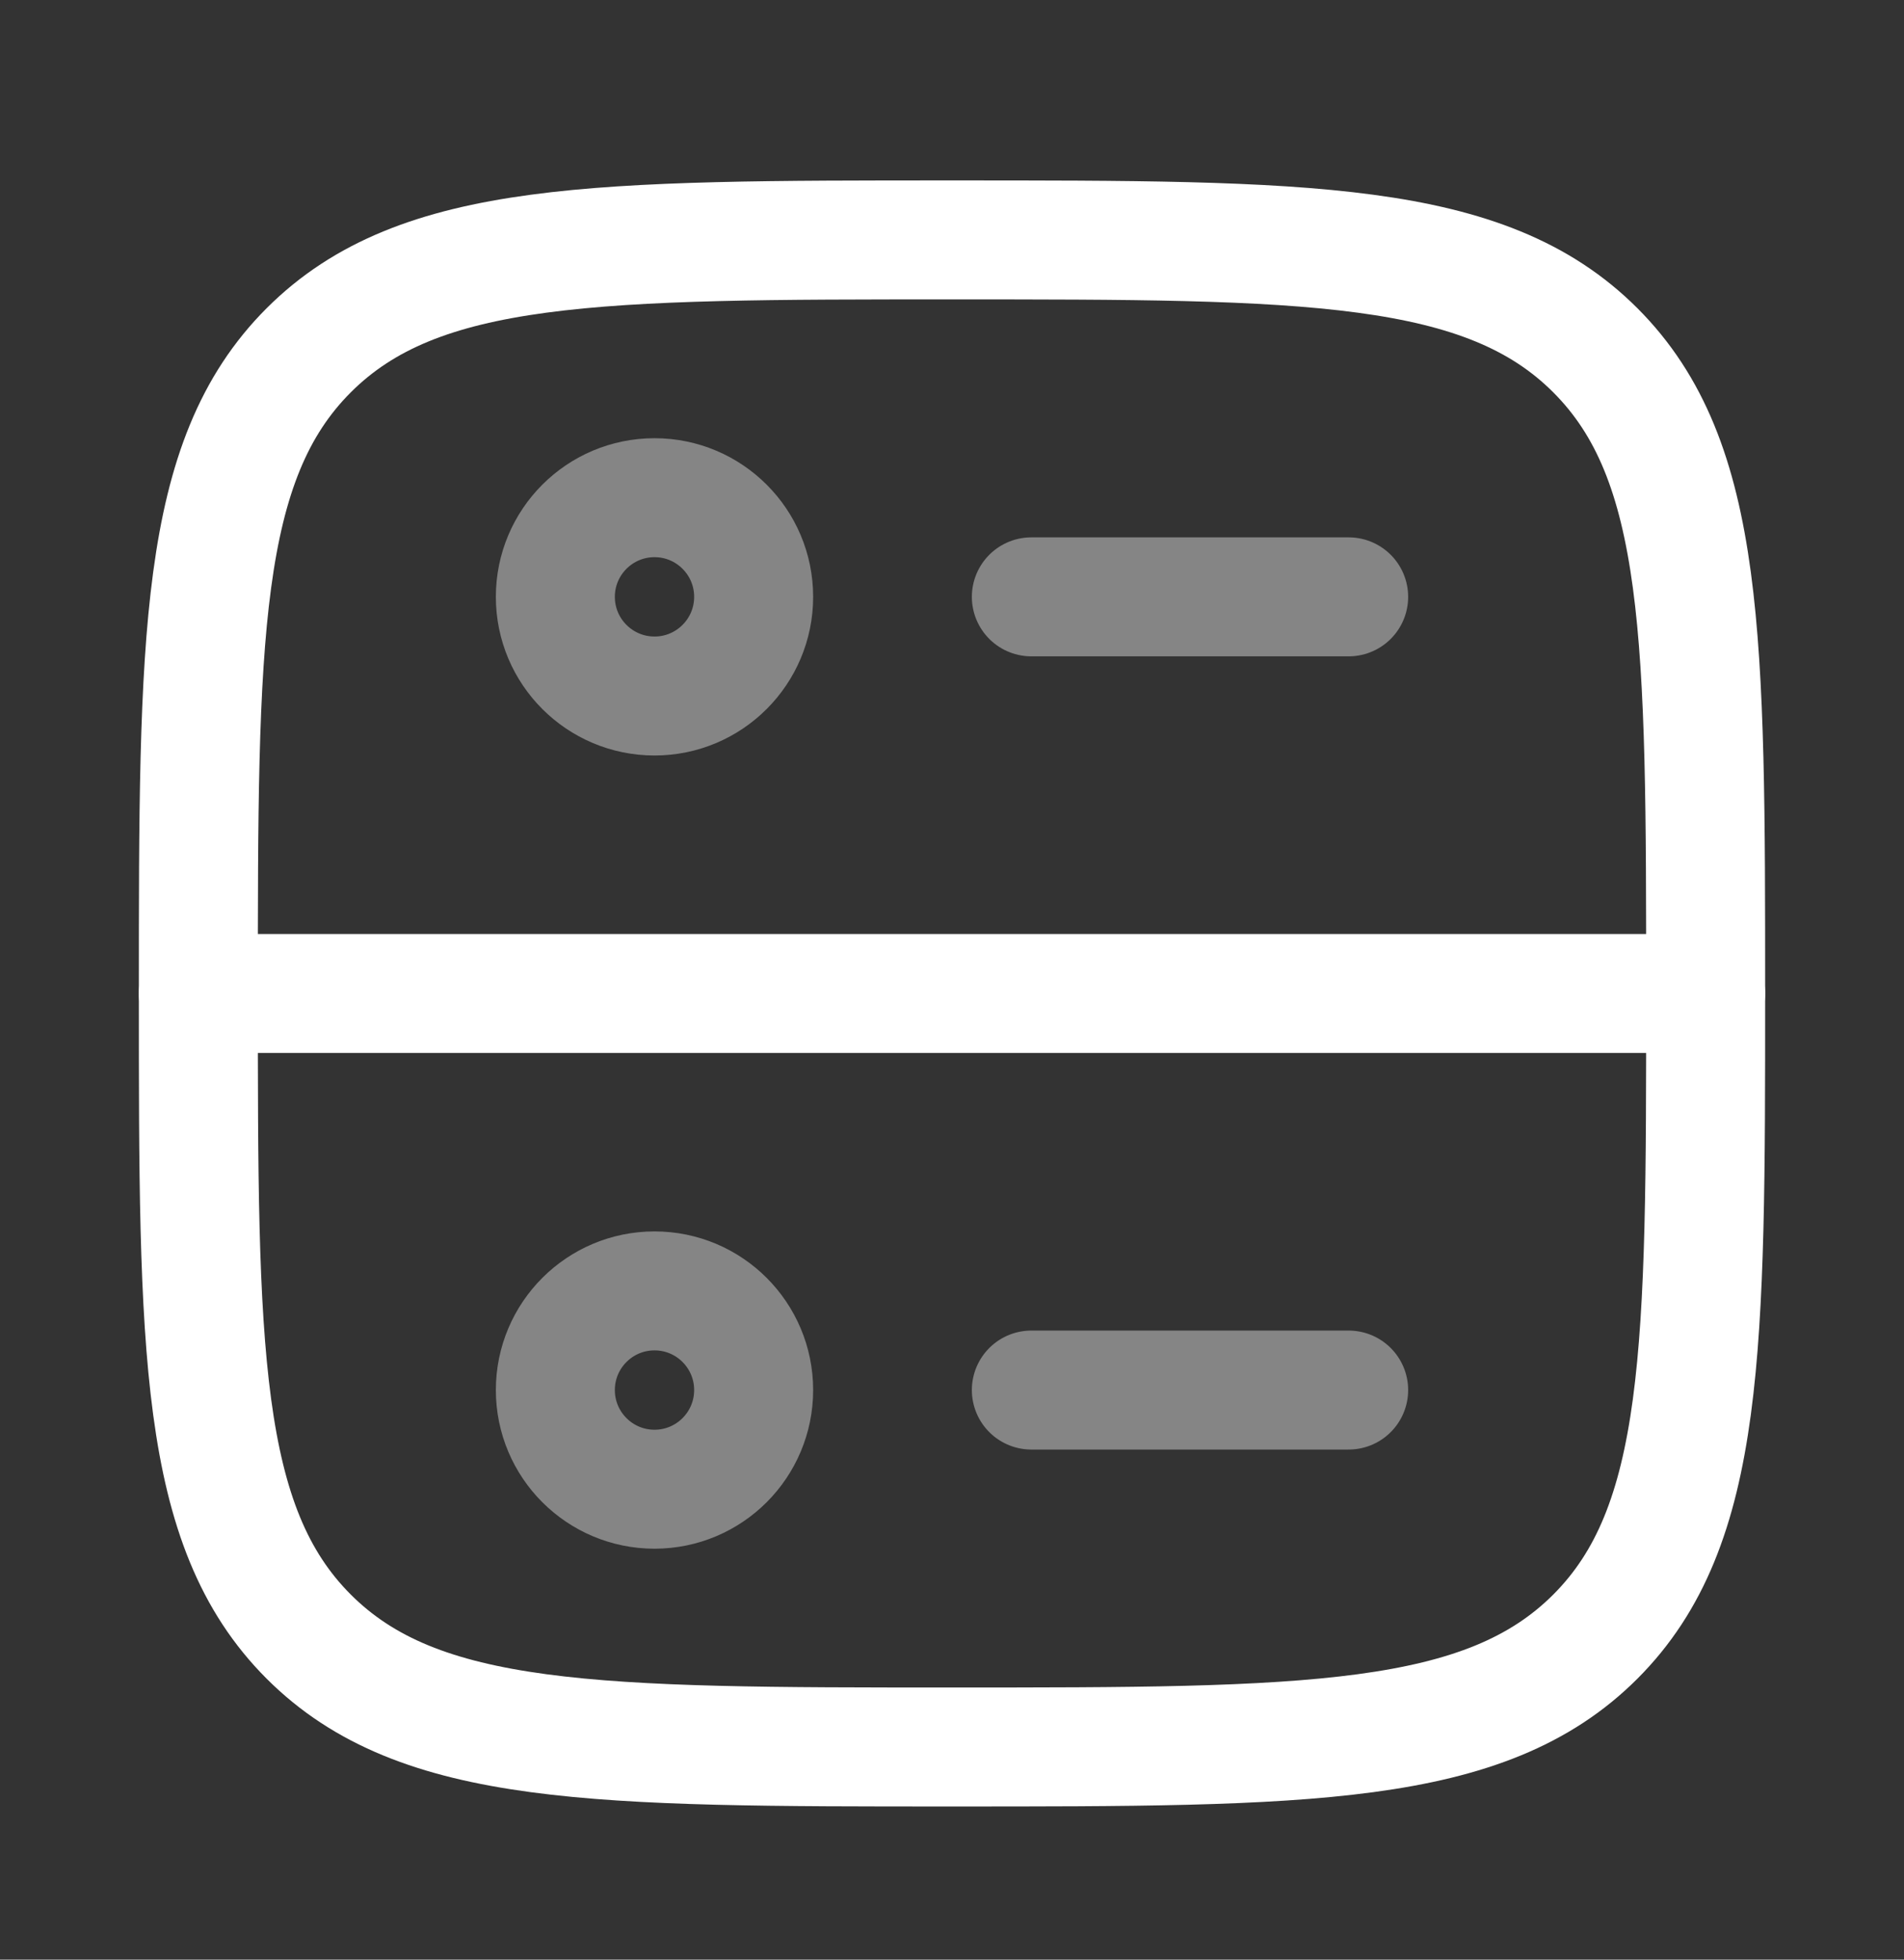
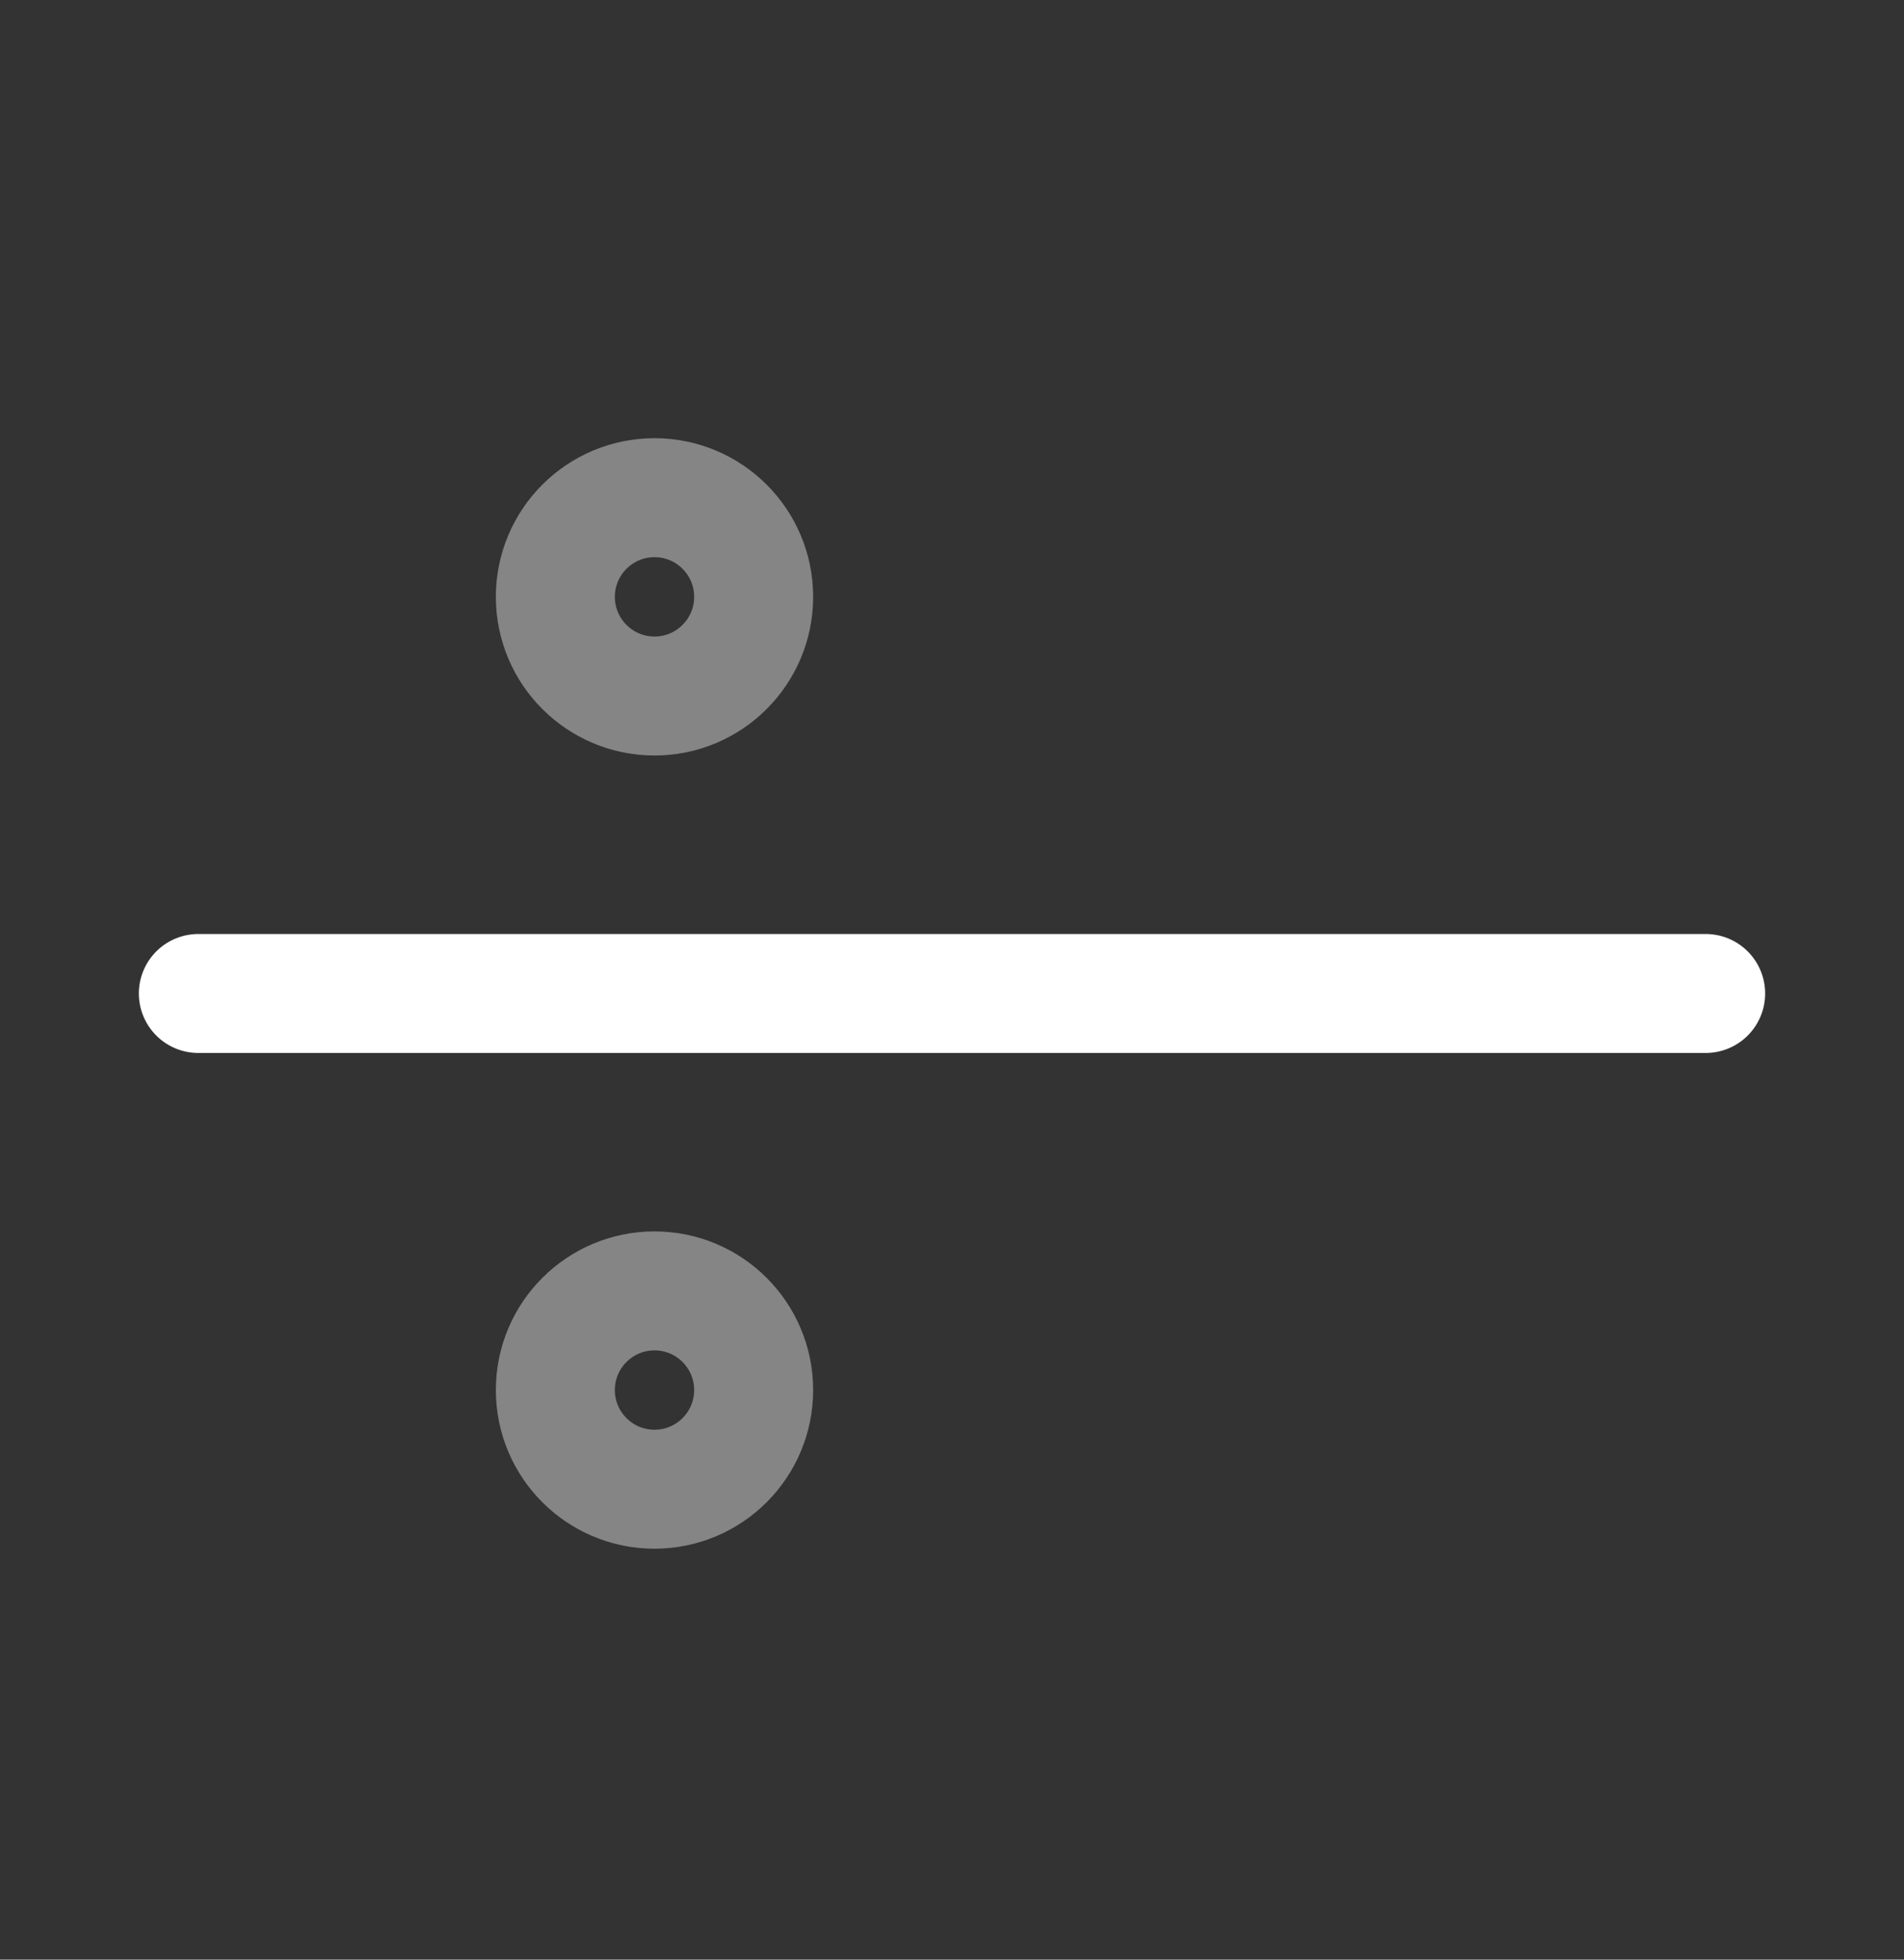
<svg xmlns="http://www.w3.org/2000/svg" width="34" height="35" viewBox="0 0 34 35" fill="none">
  <rect x="0" y="0" width="34" height="35" fill="#333333" stroke="none" />
-   <path d="M3.542 17.744C3.542 11.399 3.542 8.227 5.513 6.256C7.484 4.285 10.656 4.285 17 4.285C23.344 4.285 26.517 4.285 28.488 6.256C30.458 8.227 30.458 11.399 30.458 17.744C30.458 24.088 30.458 27.26 28.488 29.231C26.517 31.202 23.344 31.202 17 31.202C10.656 31.202 7.484 31.202 5.513 29.231C3.542 27.26 3.542 24.088 3.542 17.744Z" stroke="white" stroke-width="2.125" />
  <path d="M3.542 17.744H30.458" stroke="white" stroke-width="2.125" stroke-linecap="round" stroke-linejoin="round" />
-   <path opacity="0.4" d="M18.417 10.66H24.083" stroke="white" stroke-width="2.125" stroke-linecap="round" stroke-linejoin="round" />
  <path opacity="0.4" d="M11.688 12.431C12.665 12.431 13.458 11.638 13.458 10.66C13.458 9.682 12.665 8.889 11.688 8.889C10.71 8.889 9.917 9.682 9.917 10.66C9.917 11.638 10.71 12.431 11.688 12.431Z" stroke="white" stroke-width="2.125" stroke-linecap="round" stroke-linejoin="round" />
-   <path opacity="0.4" d="M11.688 26.598C12.665 26.598 13.458 25.805 13.458 24.827C13.458 23.849 12.665 23.056 11.688 23.056C10.71 23.056 9.917 23.849 9.917 24.827C9.917 25.805 10.71 26.598 11.688 26.598Z" stroke="white" stroke-width="2.125" stroke-linecap="round" stroke-linejoin="round" />
-   <path opacity="0.4" d="M18.417 24.827H24.083" stroke="white" stroke-width="2.125" stroke-linecap="round" stroke-linejoin="round" />
+   <path opacity="0.4" d="M11.688 26.598C12.665 26.598 13.458 25.805 13.458 24.827C13.458 23.849 12.665 23.056 11.688 23.056C10.71 23.056 9.917 23.849 9.917 24.827C9.917 25.805 10.71 26.598 11.688 26.598" stroke="white" stroke-width="2.125" stroke-linecap="round" stroke-linejoin="round" />
</svg>